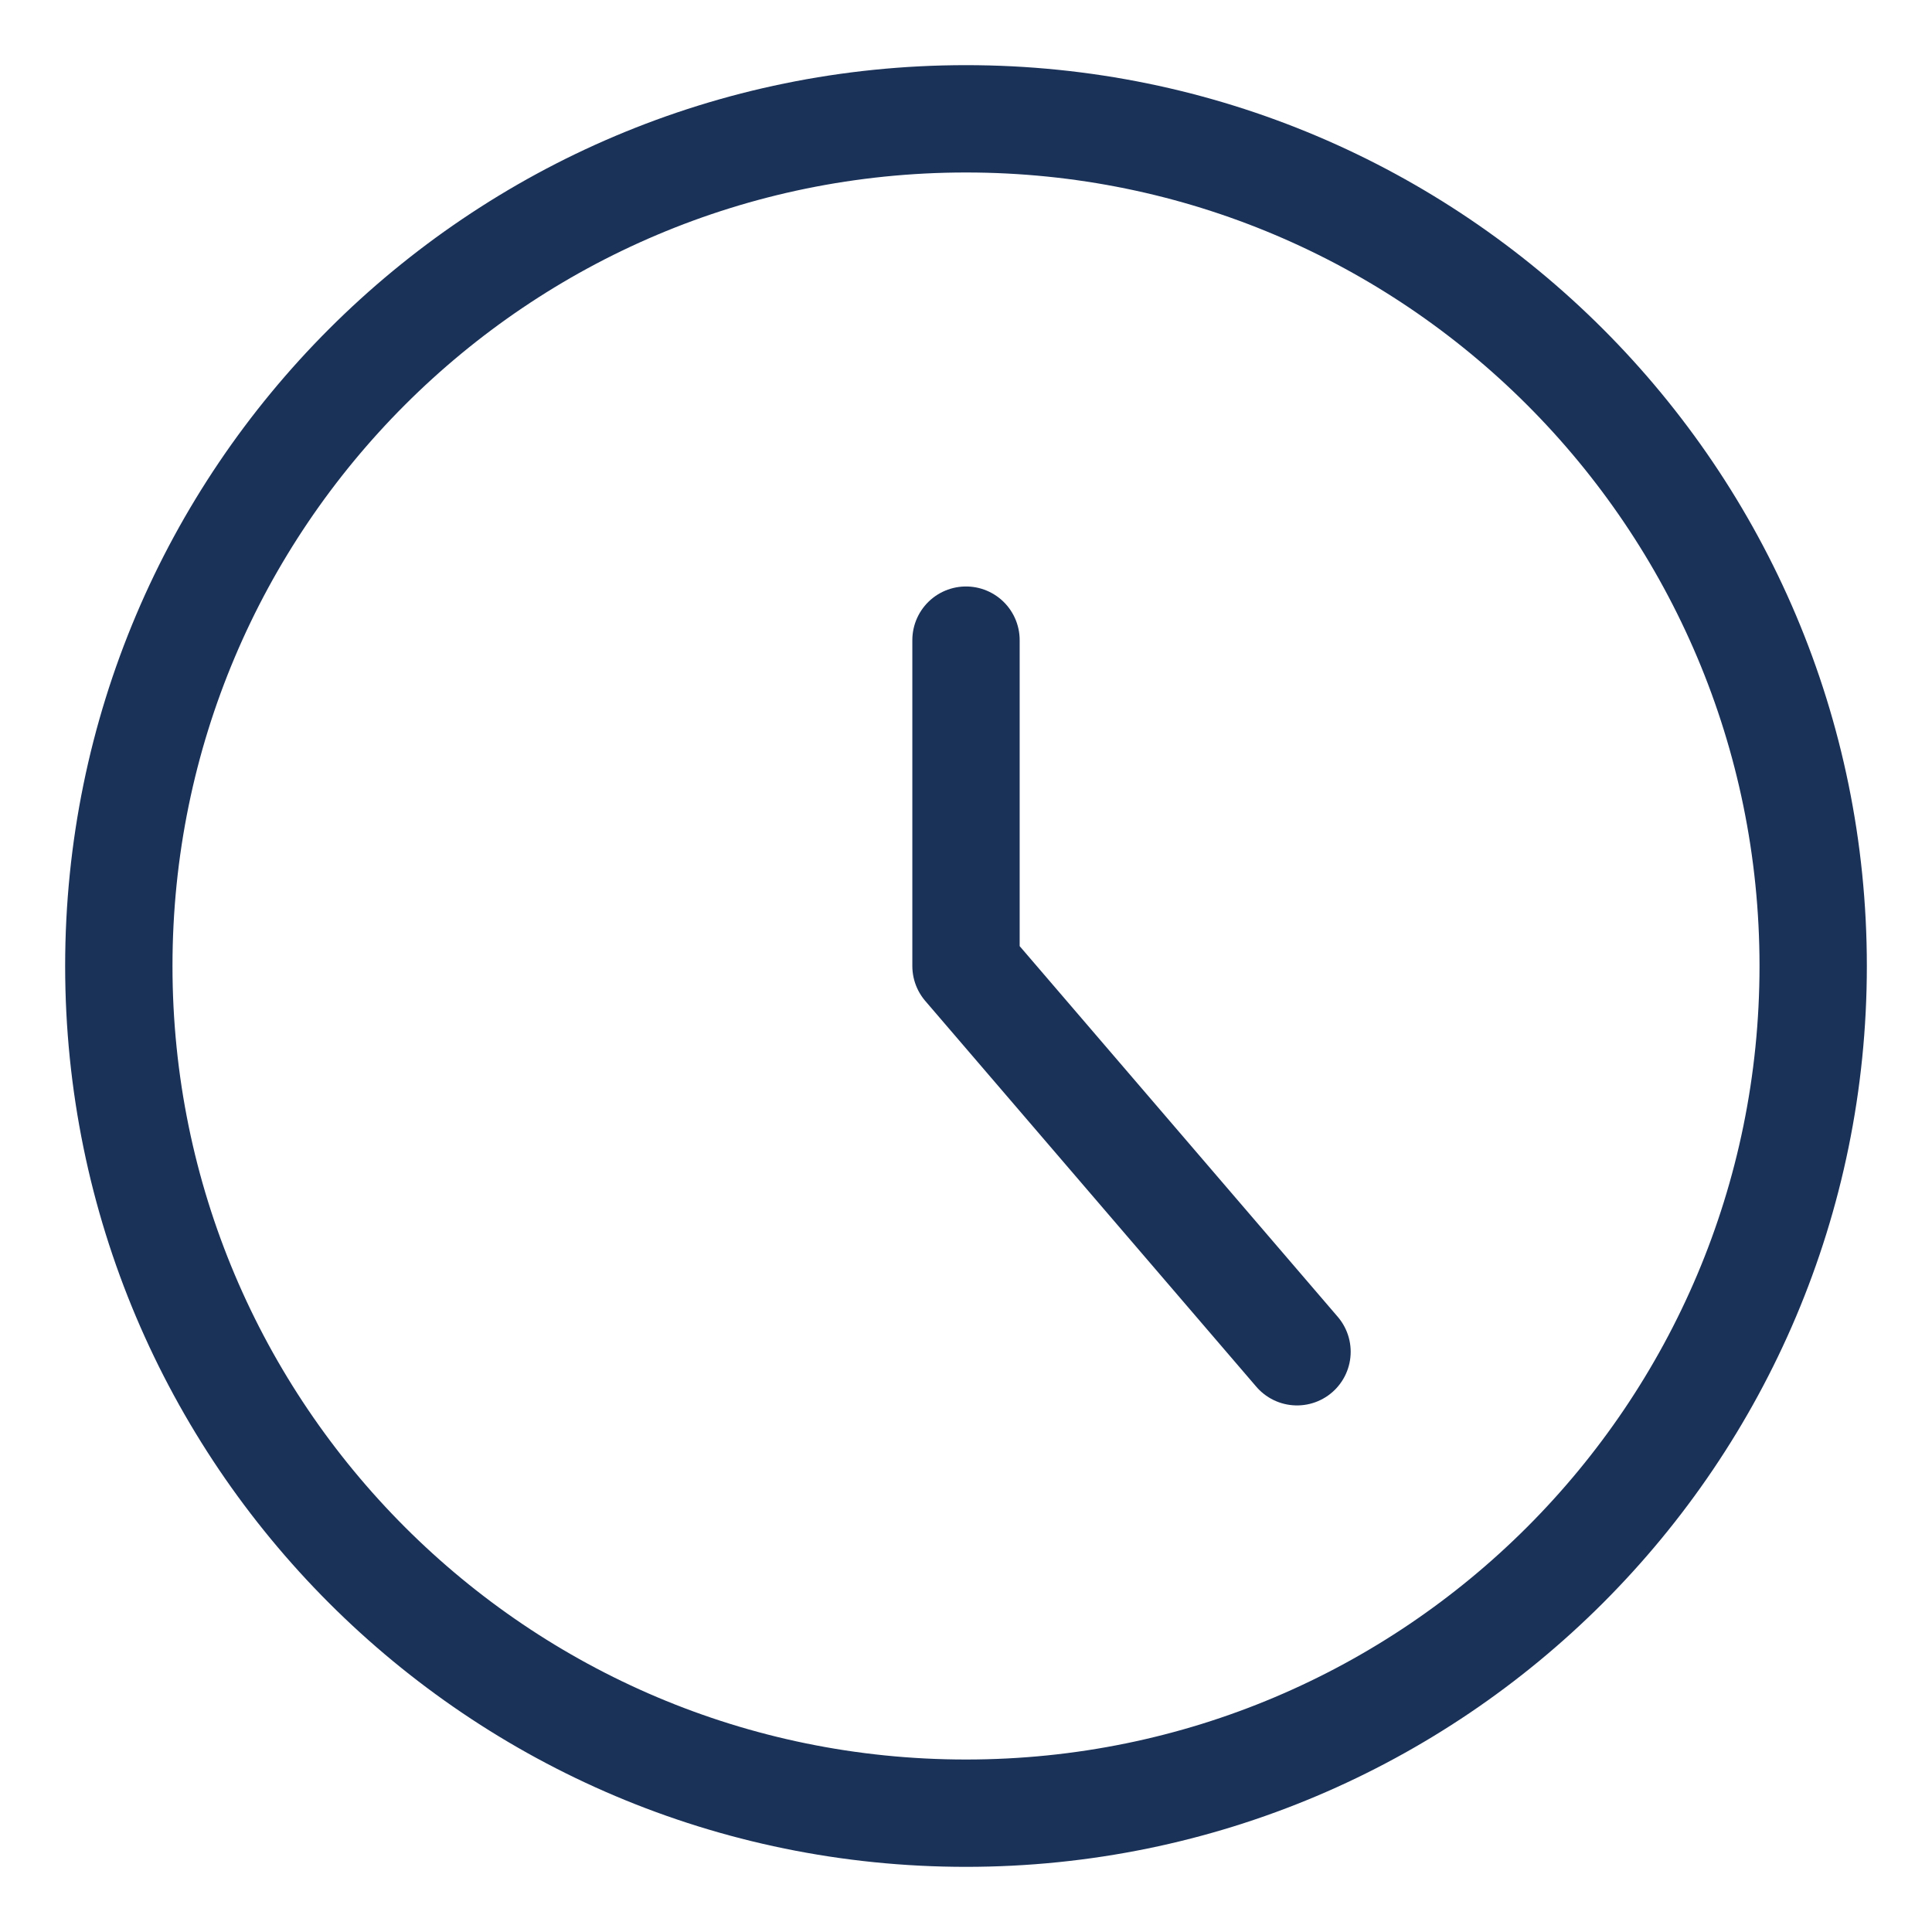
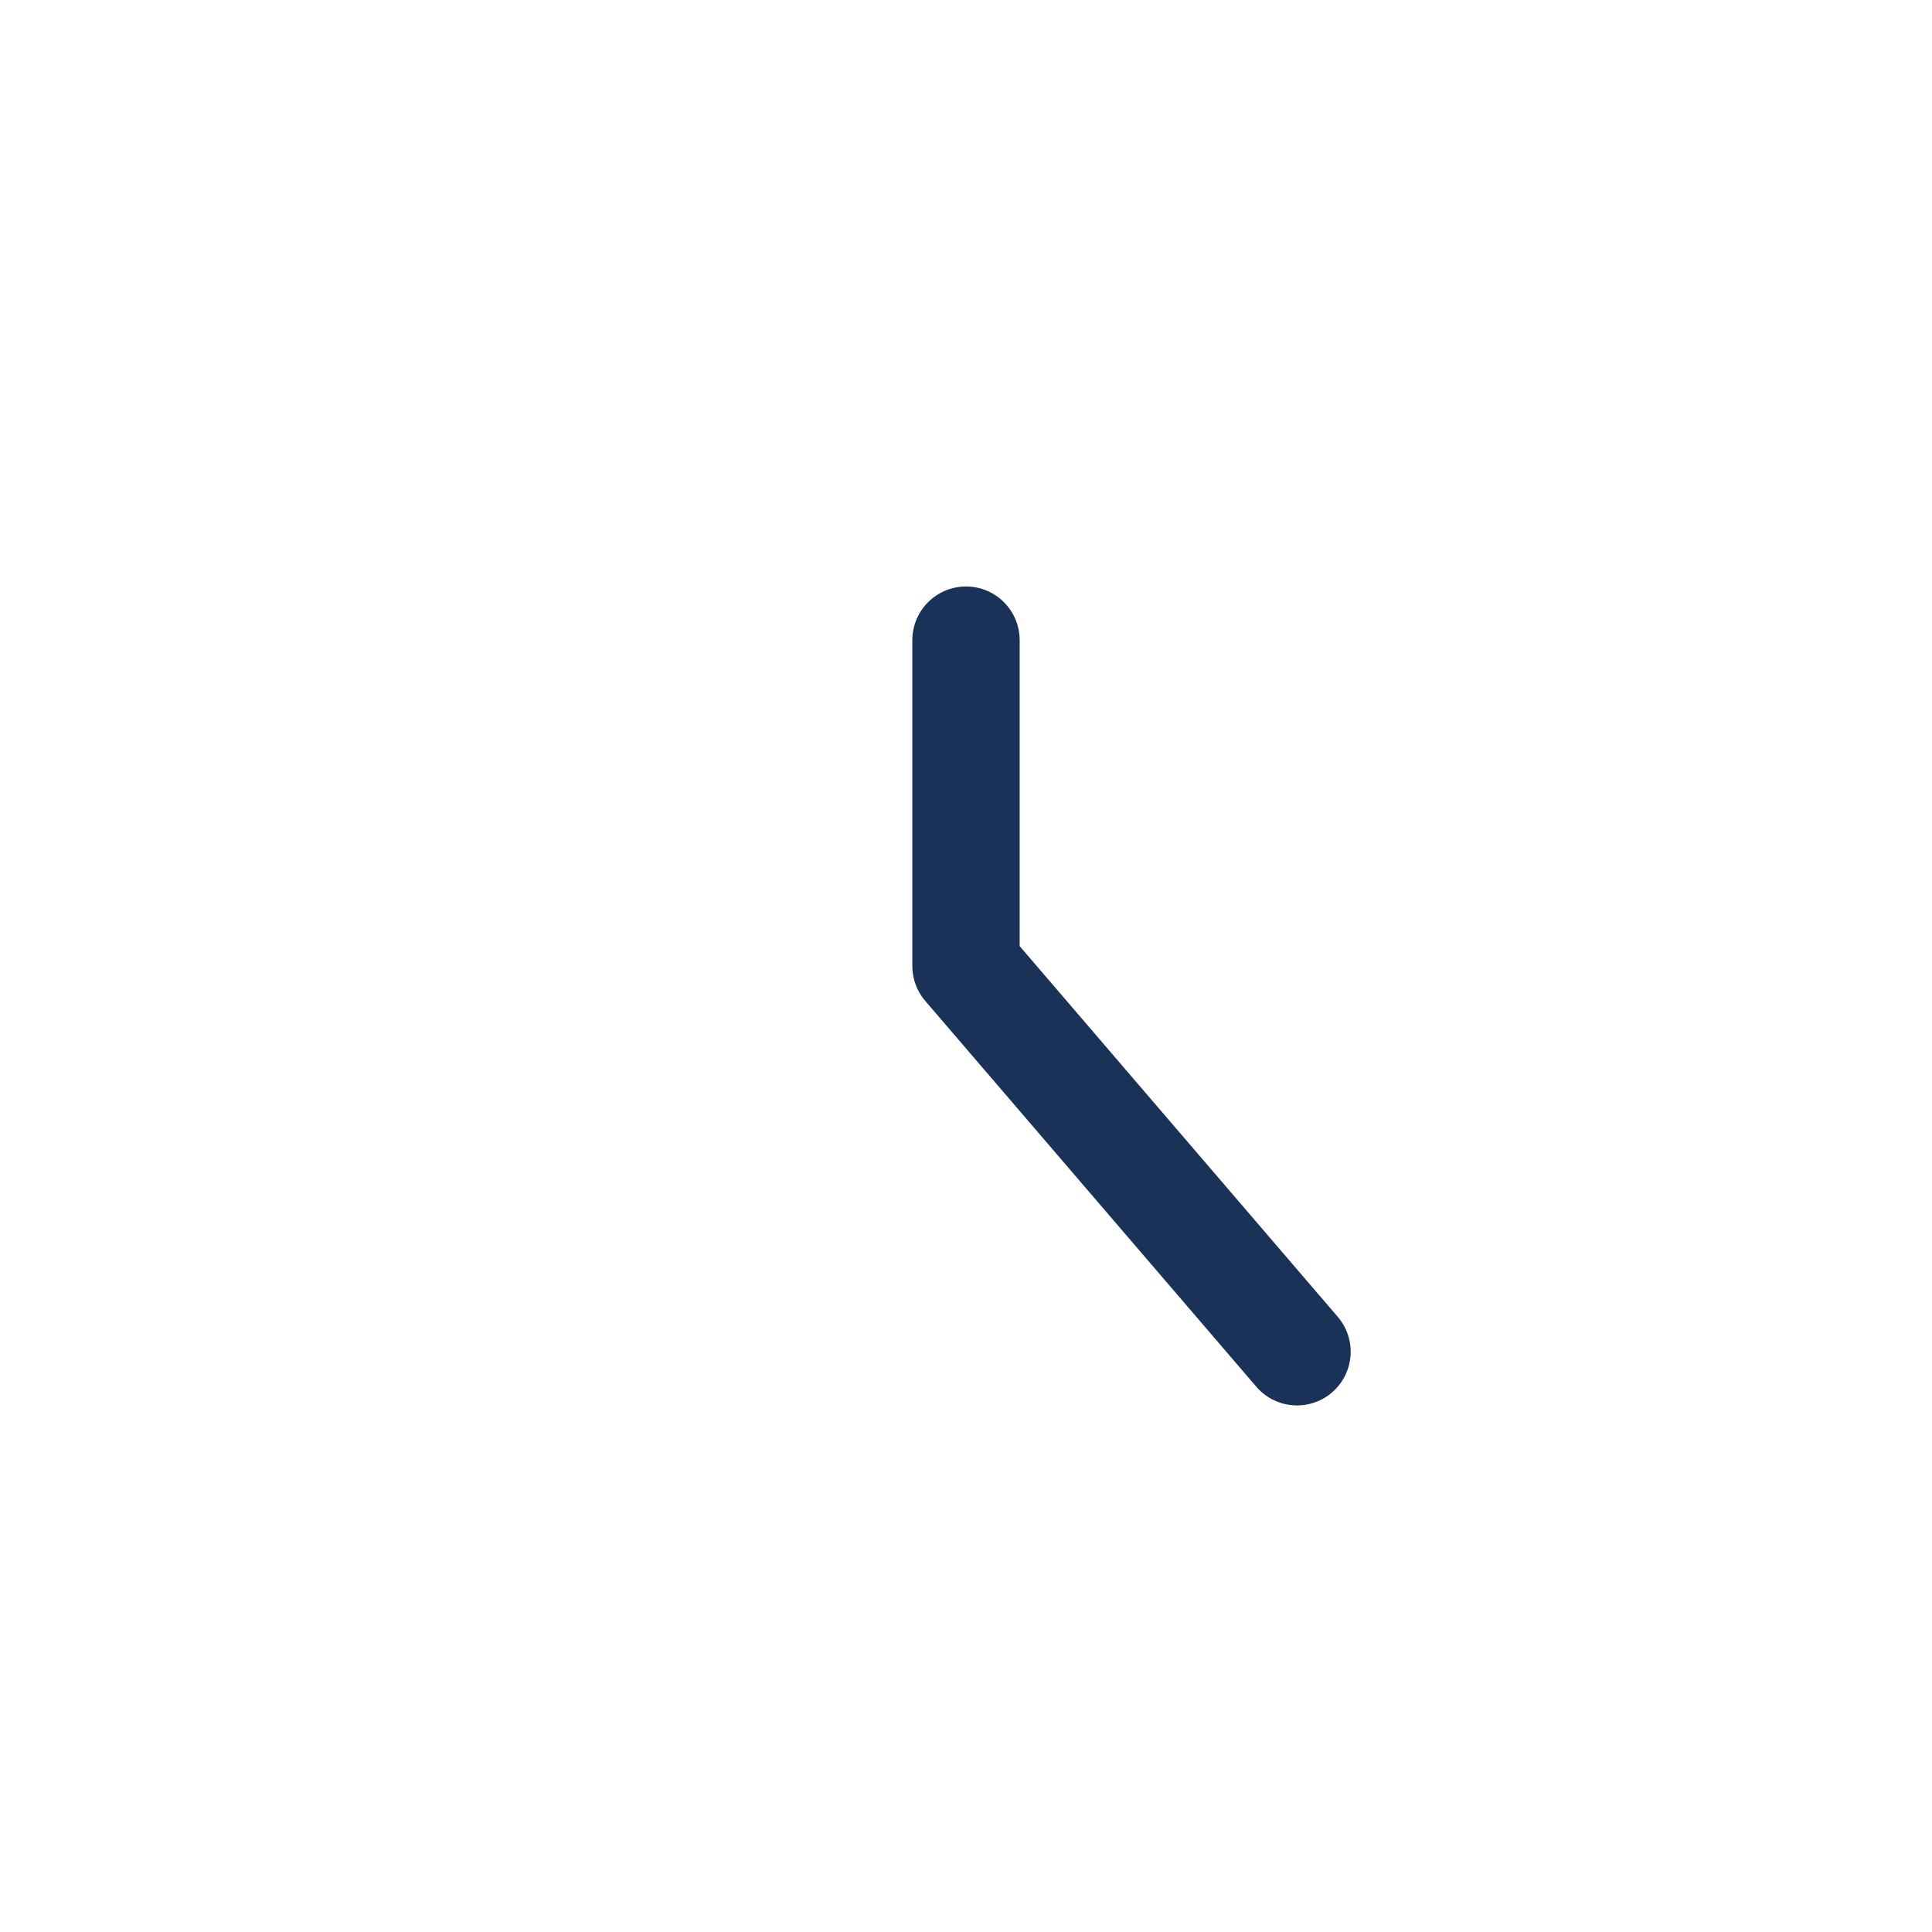
<svg xmlns="http://www.w3.org/2000/svg" fill="none" viewBox="-0.5 -0.5 18 18" height="18" width="18">
  <g id="circle-clock--clock-loading-measure-time-circle">
-     <path id="Vector" stroke="#1a3158" stroke-linecap="round" stroke-linejoin="round" d="M8.5 16.393c4.359 0 7.893 -3.534 7.893 -7.893C16.393 4.141 12.859 0.607 8.5 0.607 4.141 0.607 0.607 4.141 0.607 8.5c0 4.359 3.534 7.893 7.893 7.893Z" stroke-width="1" />
    <path id="Vector_2" stroke="#1a3158" stroke-linecap="round" stroke-linejoin="round" d="M8.5 5.464V8.5l3.084 3.594" stroke-width="1" />
  </g>
</svg>